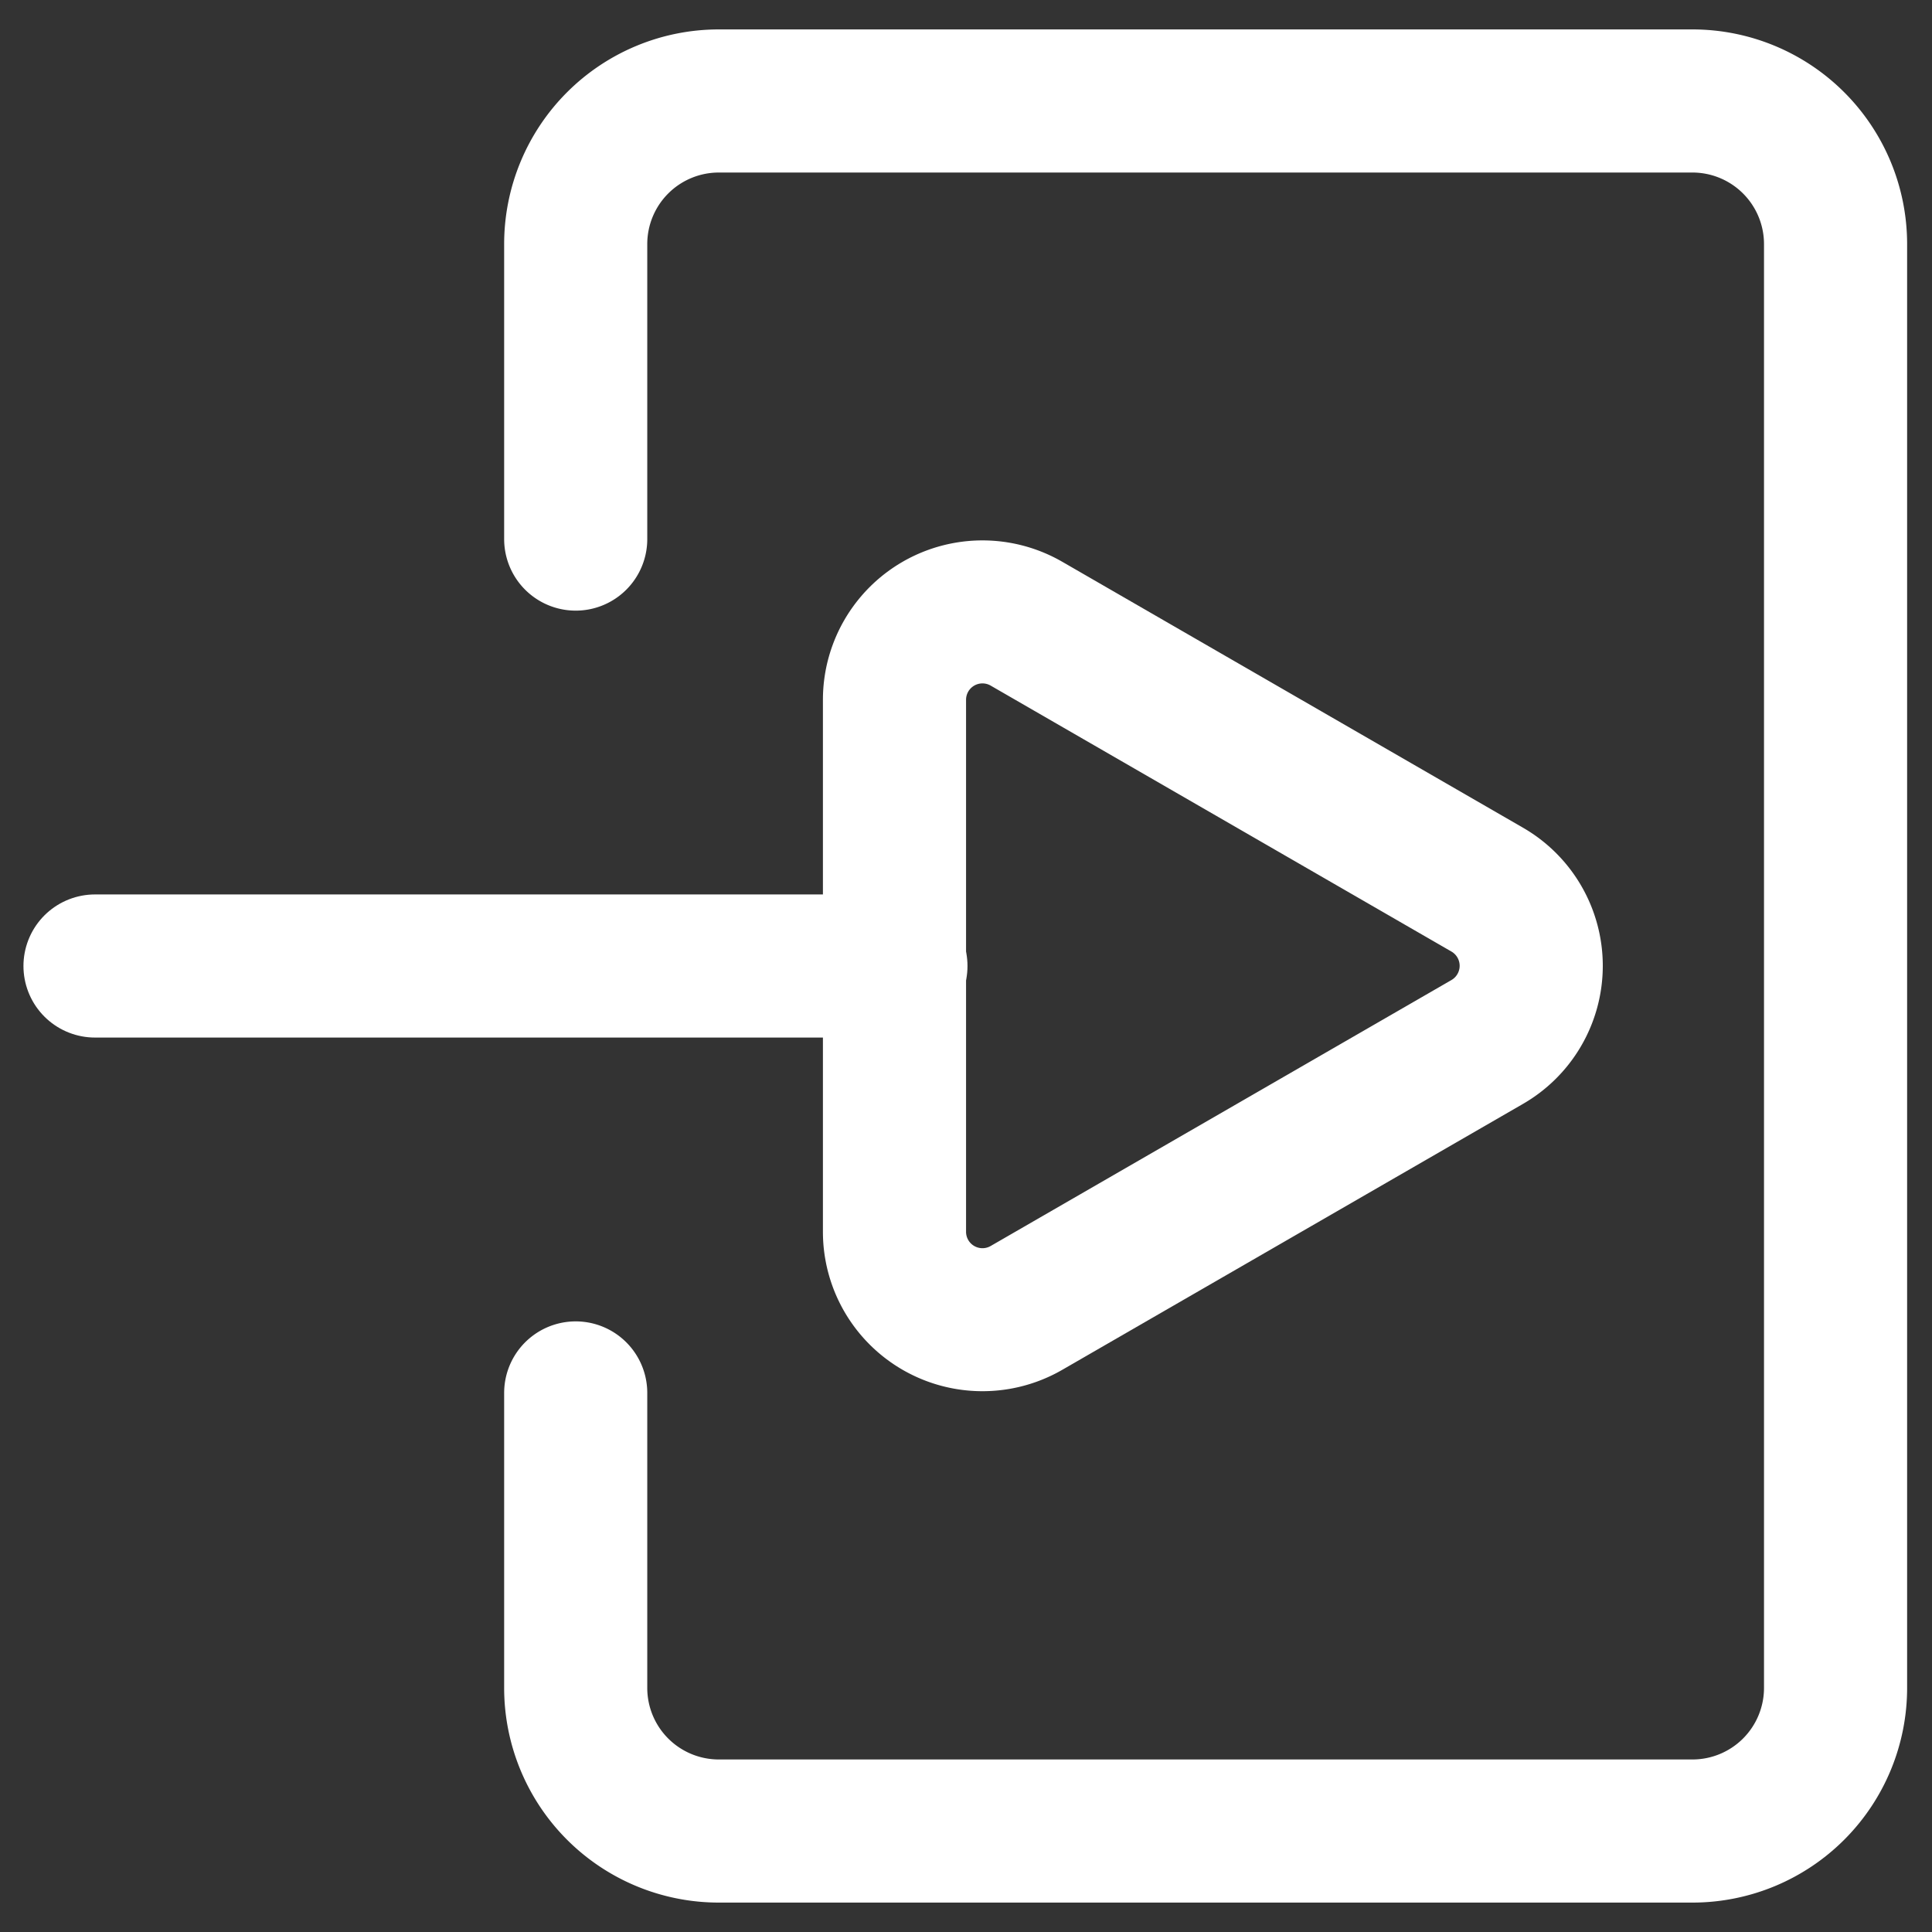
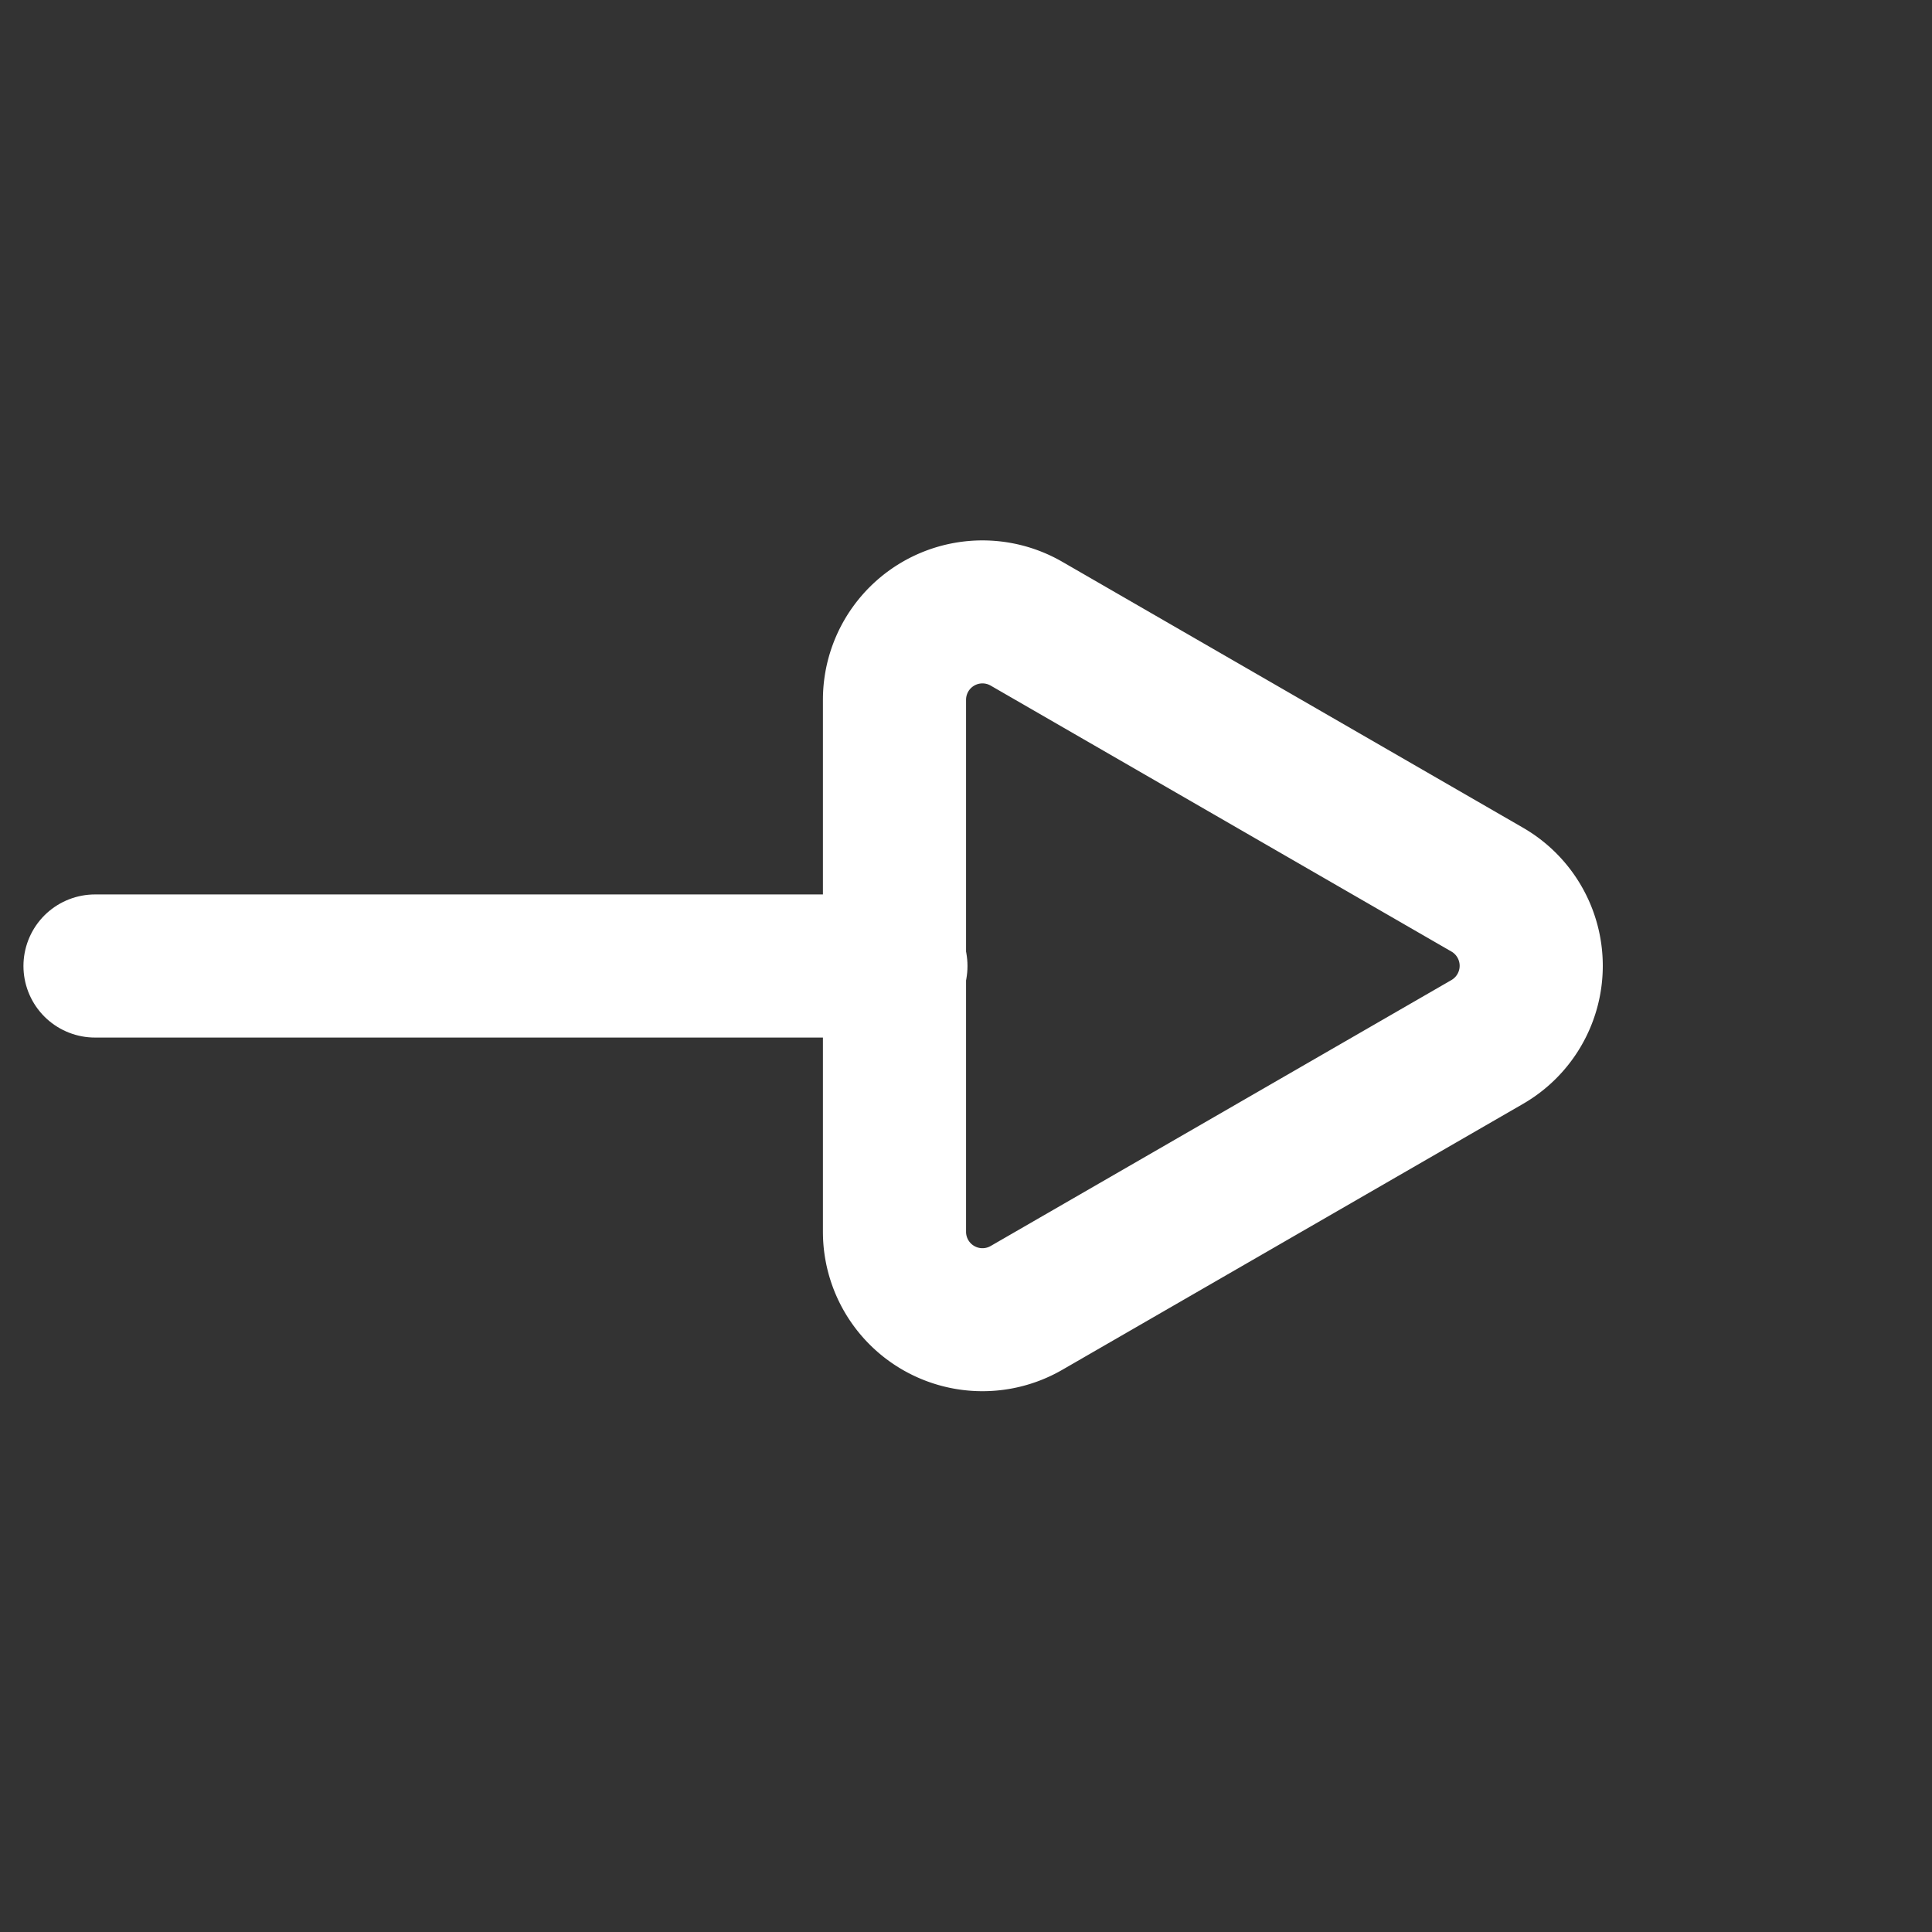
<svg xmlns="http://www.w3.org/2000/svg" width="1080" height="1080" viewBox="0 0 285.75 285.75" version="1.1" id="svg8" xml:space="preserve">
  <rect x="0" y="0" width="285.75" height="285.75" fill="#333333" stroke="none" />
  <defs id="defs2" />
-   <path style="opacity:1;fill:none;fill-opacity:1;stroke:#ffffff;stroke-width:21.167;stroke-linecap:round;stroke-linejoin:round;stroke-miterlimit:4;stroke-dasharray:none;stroke-dashoffset:0;stroke-opacity:1" d="m 85.149,206.021 v 43.628 a 21.167,21.167 45 0 0 21.167,21.167 H 250.319 a 21.167,21.167 135 0 0 21.167,-21.167 V 36.102 A 21.167,21.167 45 0 0 250.319,14.935 l -144.004,0 A 21.167,21.167 135 0 0 85.149,36.102 v 43.628" id="path2" />
  <path style="opacity:1;fill:none;fill-opacity:1;stroke:#ffffff;stroke-width:21.167;stroke-linecap:round;stroke-linejoin:round;stroke-miterlimit:4;stroke-dasharray:none;stroke-dashoffset:0;stroke-opacity:1" d="M 14.052,142.875 H 132.511" id="path3" />
  <path style="opacity:1;fill:none;fill-opacity:1;stroke:#ffffff;stroke-width:19.878;stroke-linecap:round;stroke-linejoin:round;stroke-miterlimit:4;stroke-dasharray:none;stroke-dashoffset:0;stroke-opacity:1" d="m 139.481,179.853 v -73.957 a 12.217,12.217 150.008 0 1 18.328,-10.578 l 63.988,36.968 a 12.229,12.229 90 0 1 0,21.177 l -63.988,36.968 a 12.217,12.217 29.992 0 1 -18.328,-10.578 z" id="path6" transform="matrix(1.065,0,0,1.064,-16.249,-9.173)" />
</svg>